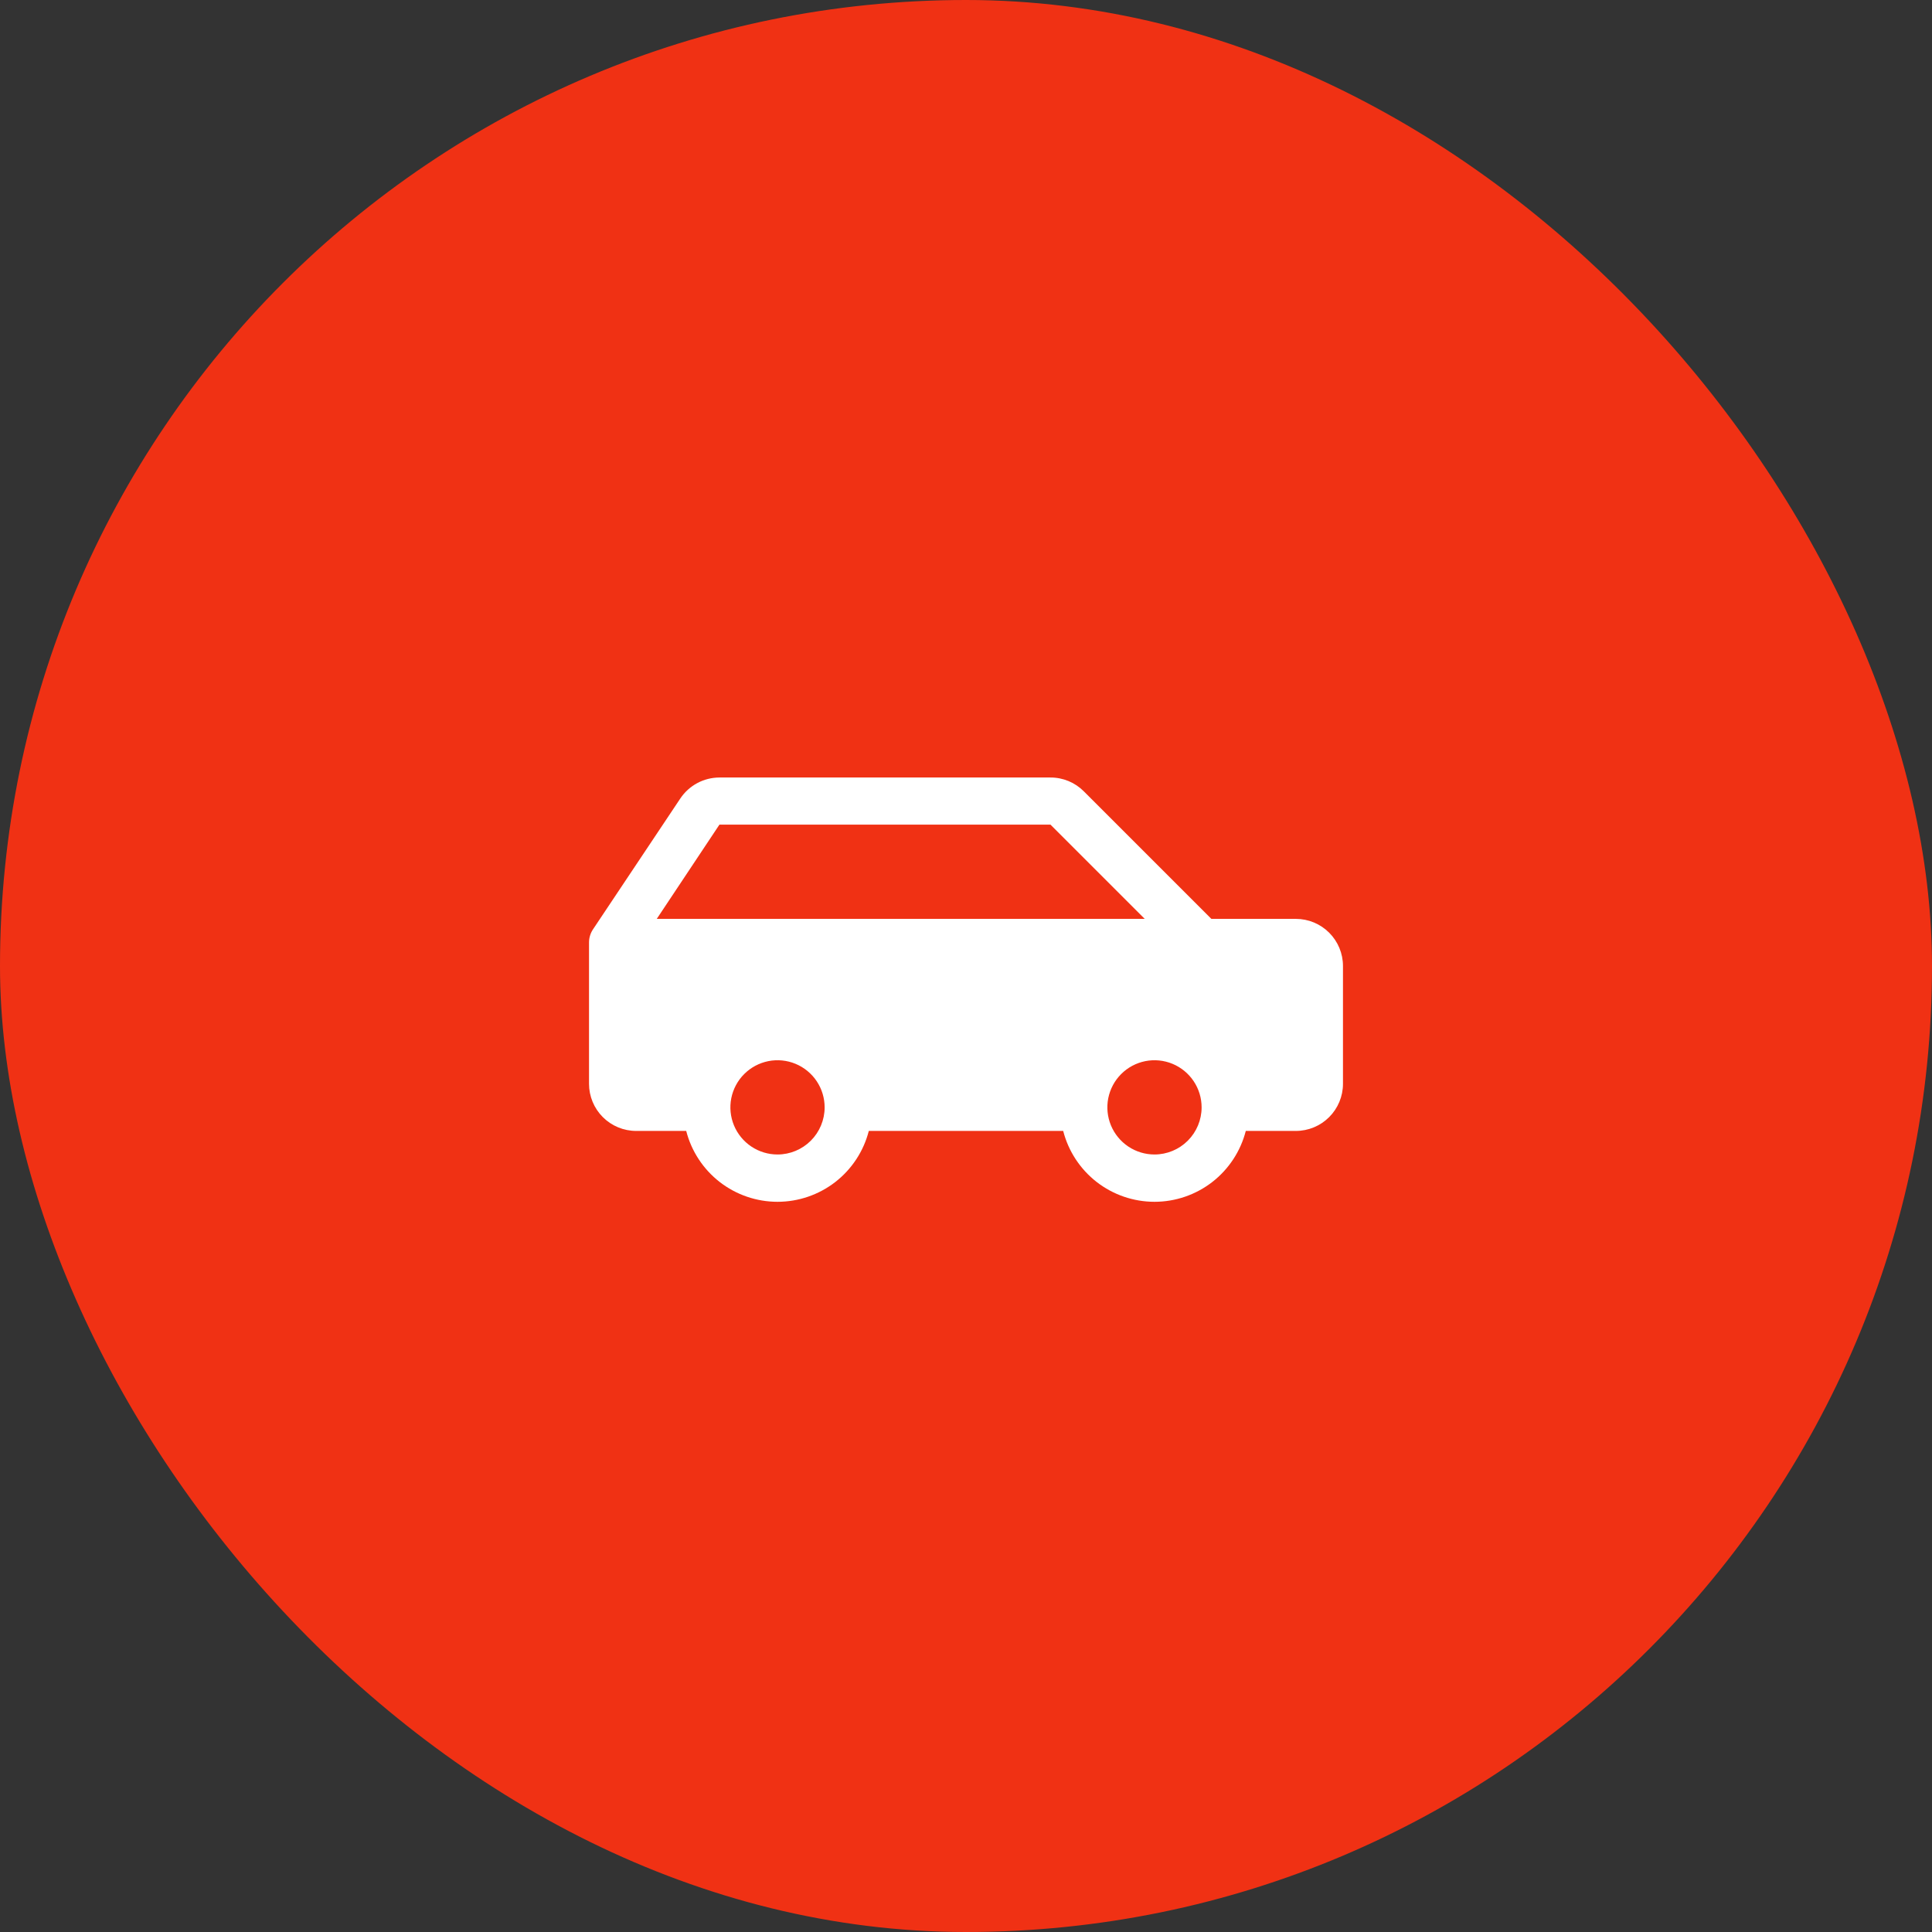
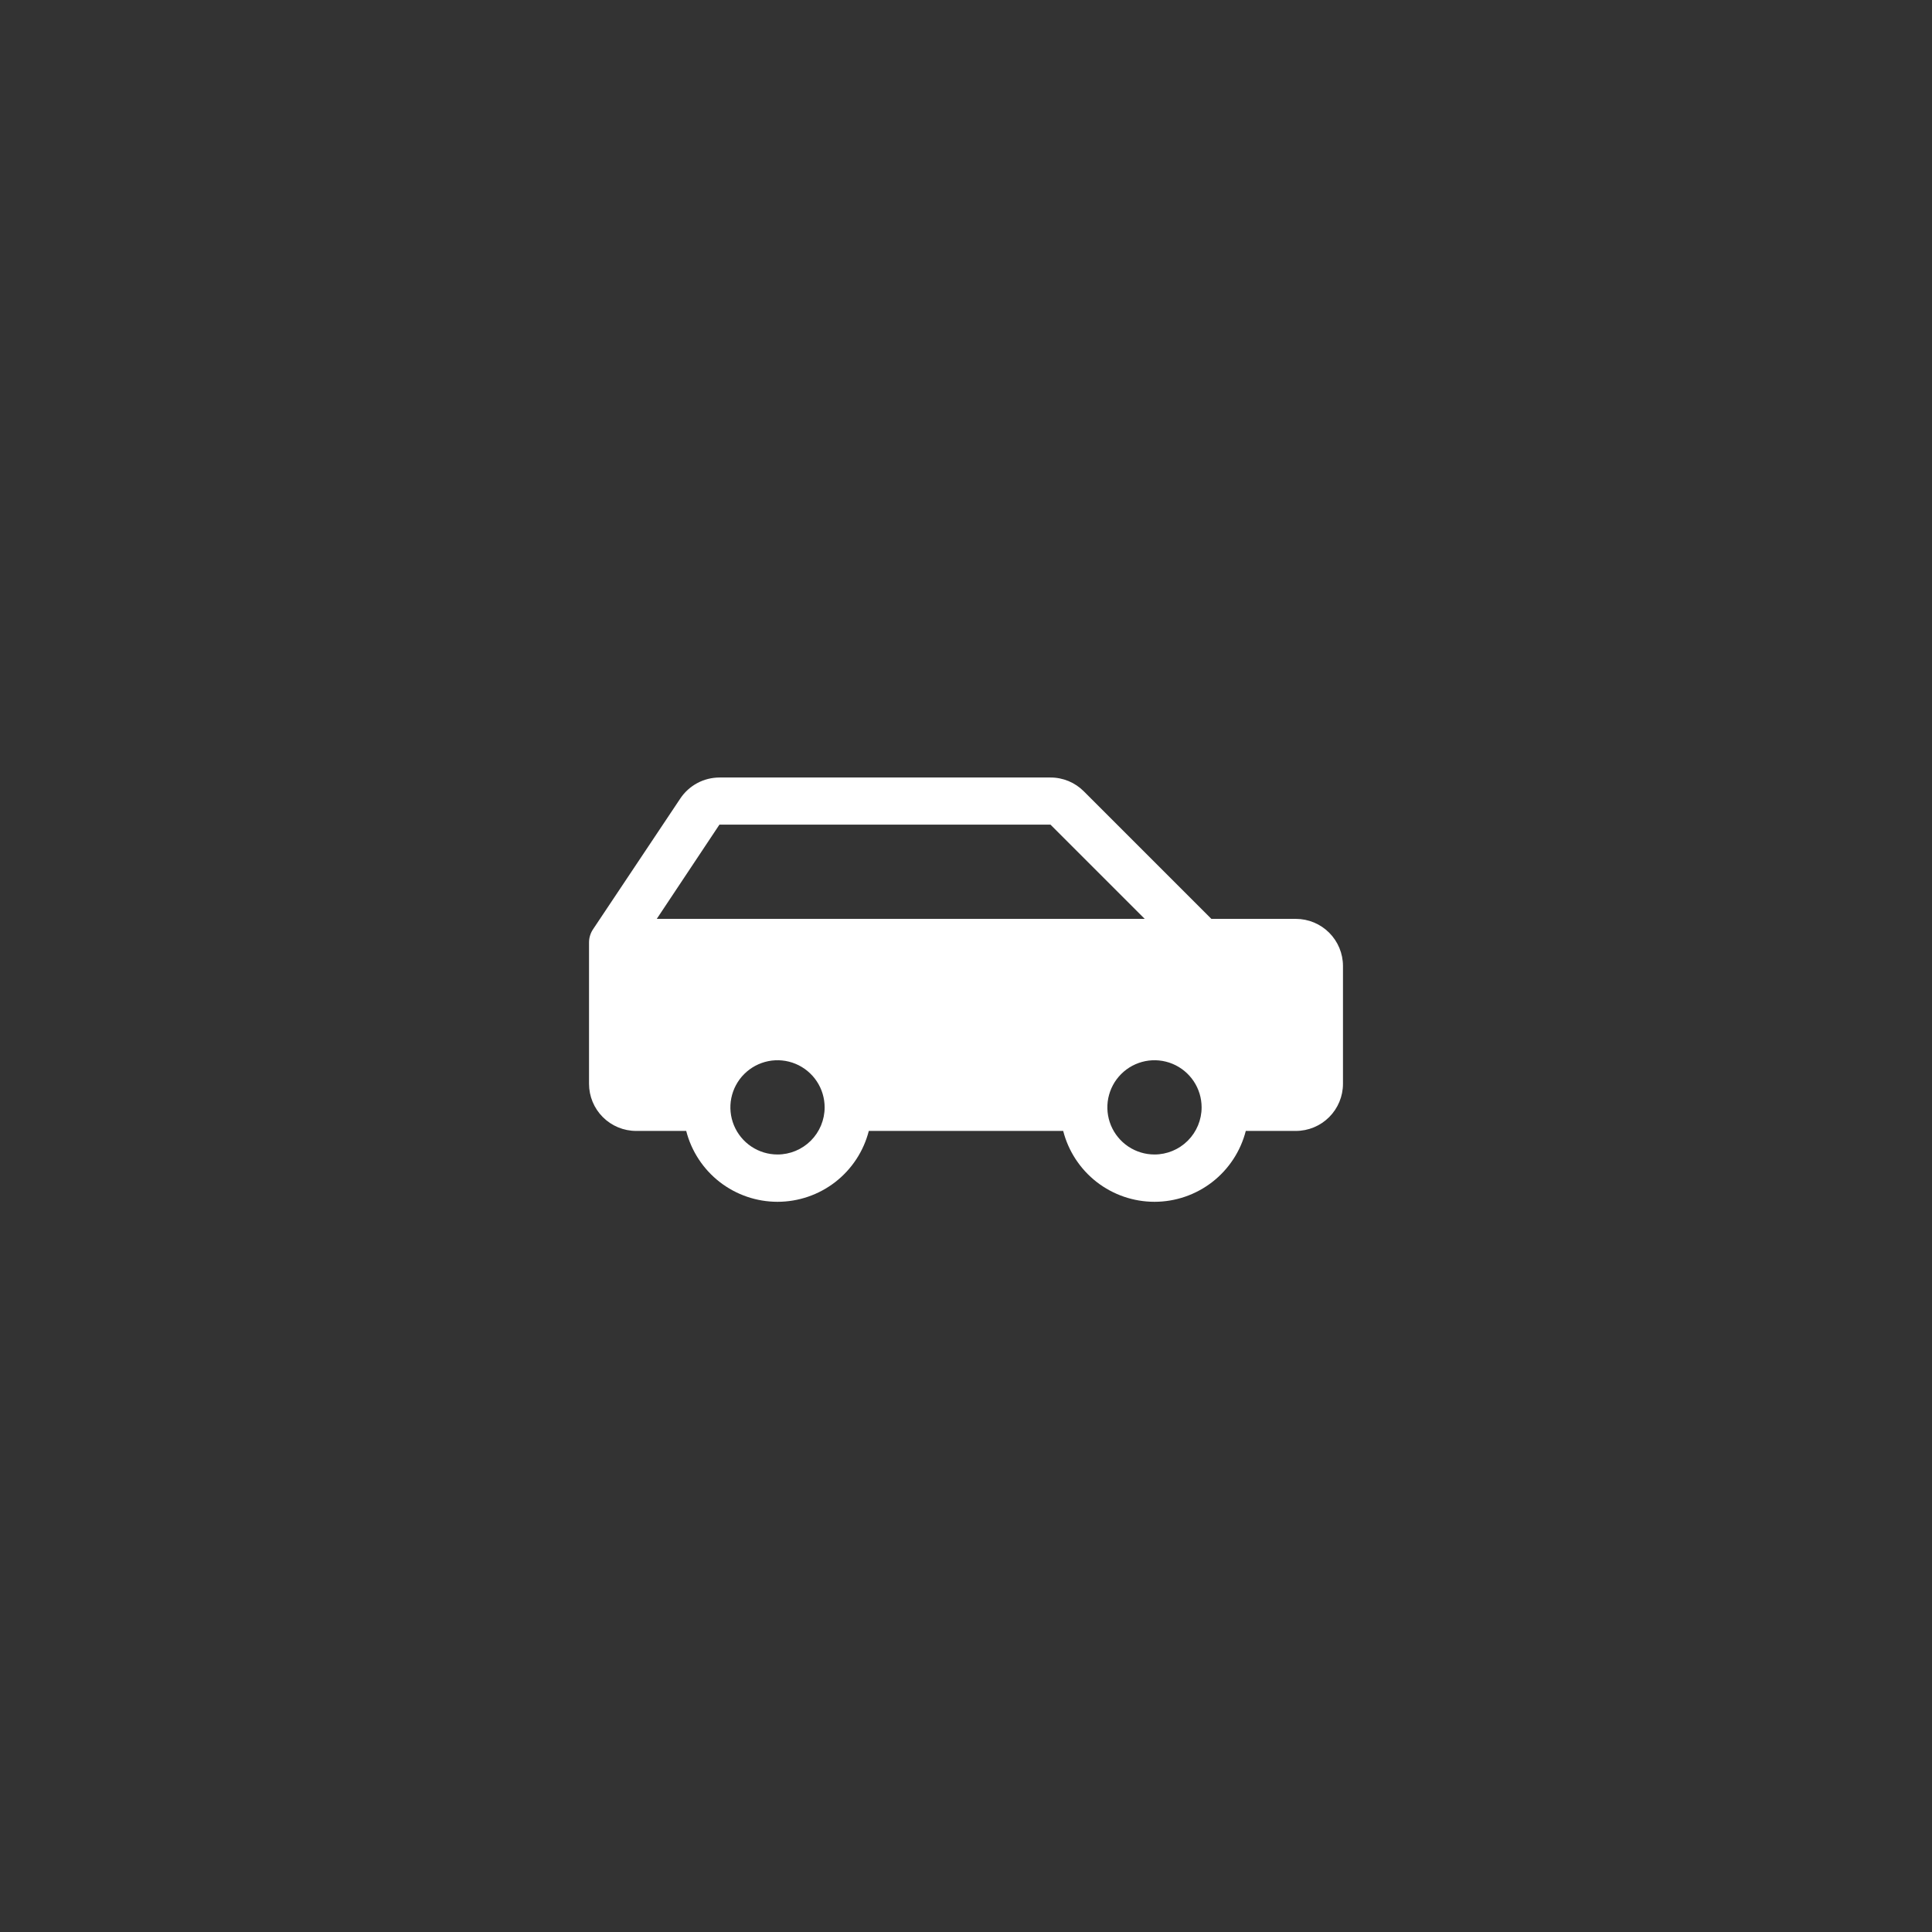
<svg xmlns="http://www.w3.org/2000/svg" width="82" height="82" viewBox="0 0 82 82" fill="none">
  <rect x="0" y="0" width="82" height="82" fill="#333333" stroke="none" />
-   <rect width="82" height="82" rx="41" fill="#F03114" />
  <path d="M55 39H51.414L46 33.586C45.815 33.4 45.595 33.252 45.352 33.151C45.109 33.051 44.849 32.999 44.586 33H30.535C30.206 33.001 29.883 33.082 29.594 33.237C29.304 33.393 29.057 33.617 28.875 33.89L25.168 39.445C25.059 39.61 25 39.803 25 40V46C25 46.53 25.211 47.039 25.586 47.414C25.961 47.789 26.47 48 27 48H29.125C29.345 48.86 29.846 49.623 30.547 50.168C31.249 50.712 32.112 51.008 33 51.008C33.888 51.008 34.751 50.712 35.453 50.168C36.154 49.623 36.655 48.86 36.875 48H45.125C45.345 48.86 45.846 49.623 46.547 50.168C47.249 50.712 48.112 51.008 49 51.008C49.888 51.008 50.751 50.712 51.453 50.168C52.154 49.623 52.655 48.86 52.875 48H55C55.53 48 56.039 47.789 56.414 47.414C56.789 47.039 57 46.53 57 46V41C57 40.47 56.789 39.961 56.414 39.586C56.039 39.211 55.53 39 55 39ZM30.535 35H44.586L48.586 39H27.875L30.535 35ZM33 49C32.604 49 32.218 48.883 31.889 48.663C31.56 48.443 31.304 48.131 31.152 47.765C31.001 47.4 30.961 46.998 31.038 46.61C31.116 46.222 31.306 45.865 31.586 45.586C31.866 45.306 32.222 45.116 32.61 45.038C32.998 44.961 33.4 45.001 33.765 45.152C34.131 45.304 34.443 45.56 34.663 45.889C34.883 46.218 35 46.604 35 47C35 47.53 34.789 48.039 34.414 48.414C34.039 48.789 33.53 49 33 49ZM49 49C48.604 49 48.218 48.883 47.889 48.663C47.56 48.443 47.304 48.131 47.152 47.765C47.001 47.4 46.961 46.998 47.038 46.61C47.116 46.222 47.306 45.865 47.586 45.586C47.865 45.306 48.222 45.116 48.61 45.038C48.998 44.961 49.4 45.001 49.765 45.152C50.131 45.304 50.443 45.56 50.663 45.889C50.883 46.218 51 46.604 51 47C51 47.53 50.789 48.039 50.414 48.414C50.039 48.789 49.53 49 49 49Z" fill="white" />
</svg>